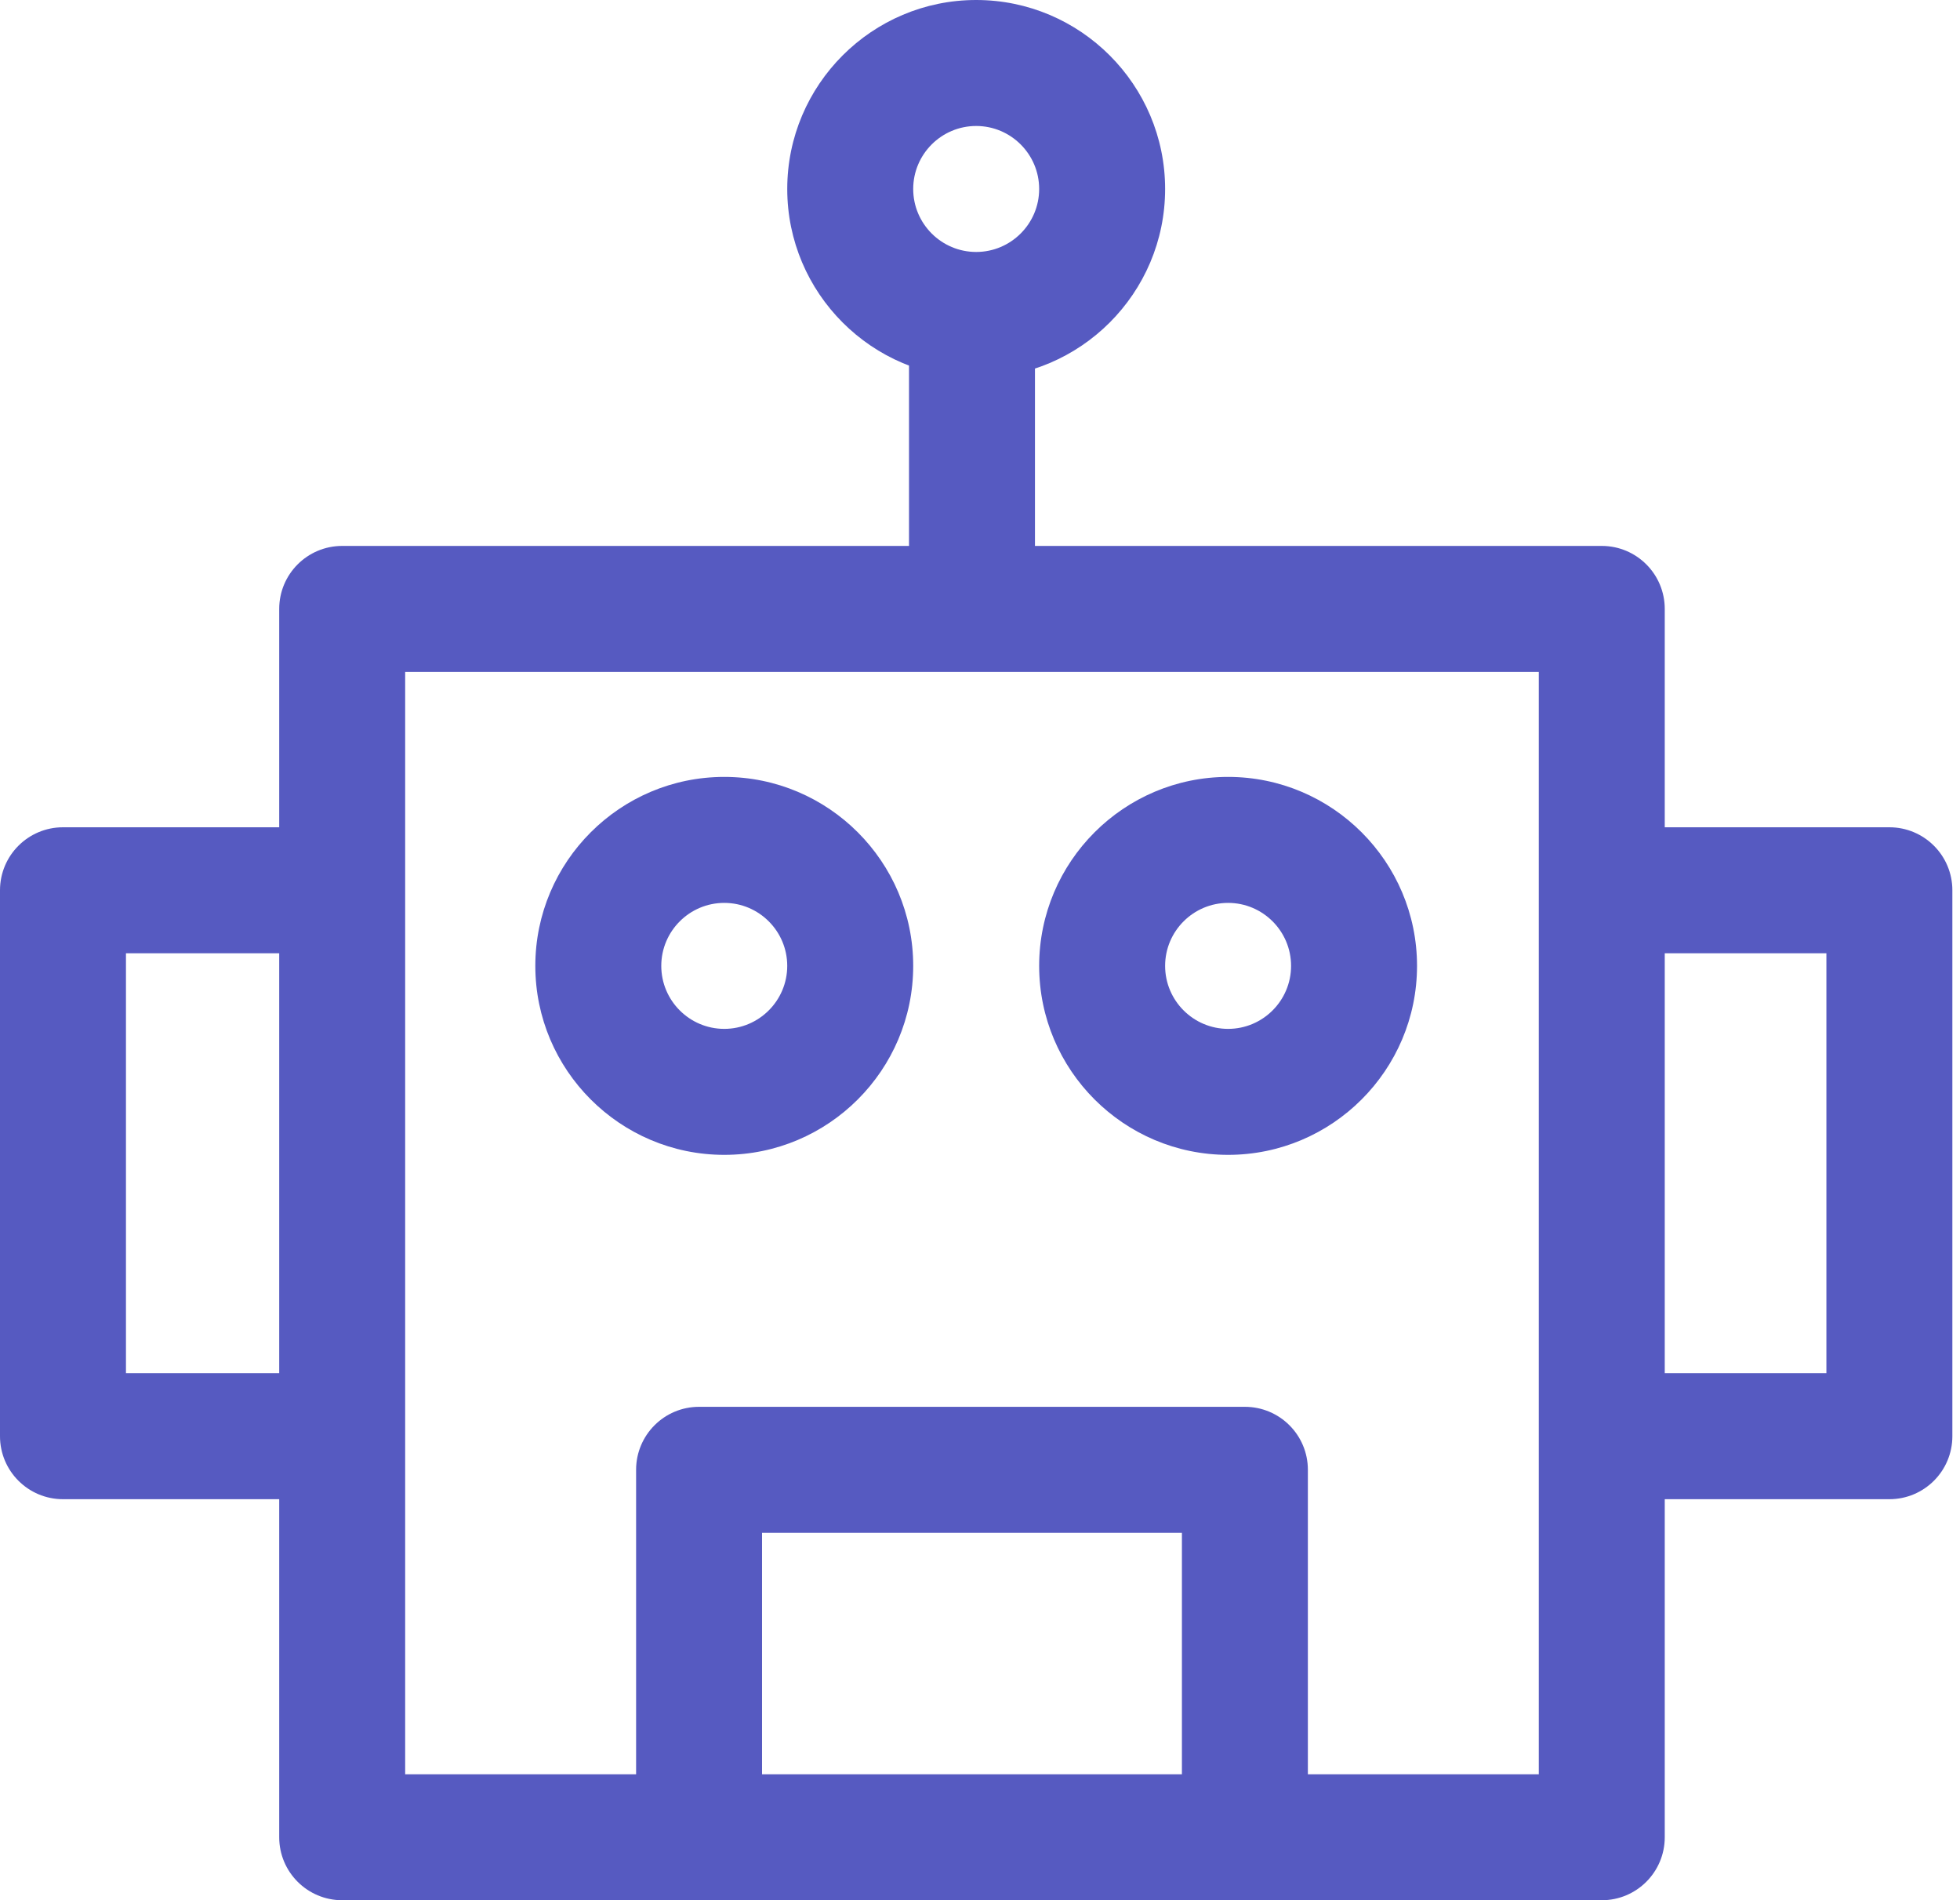
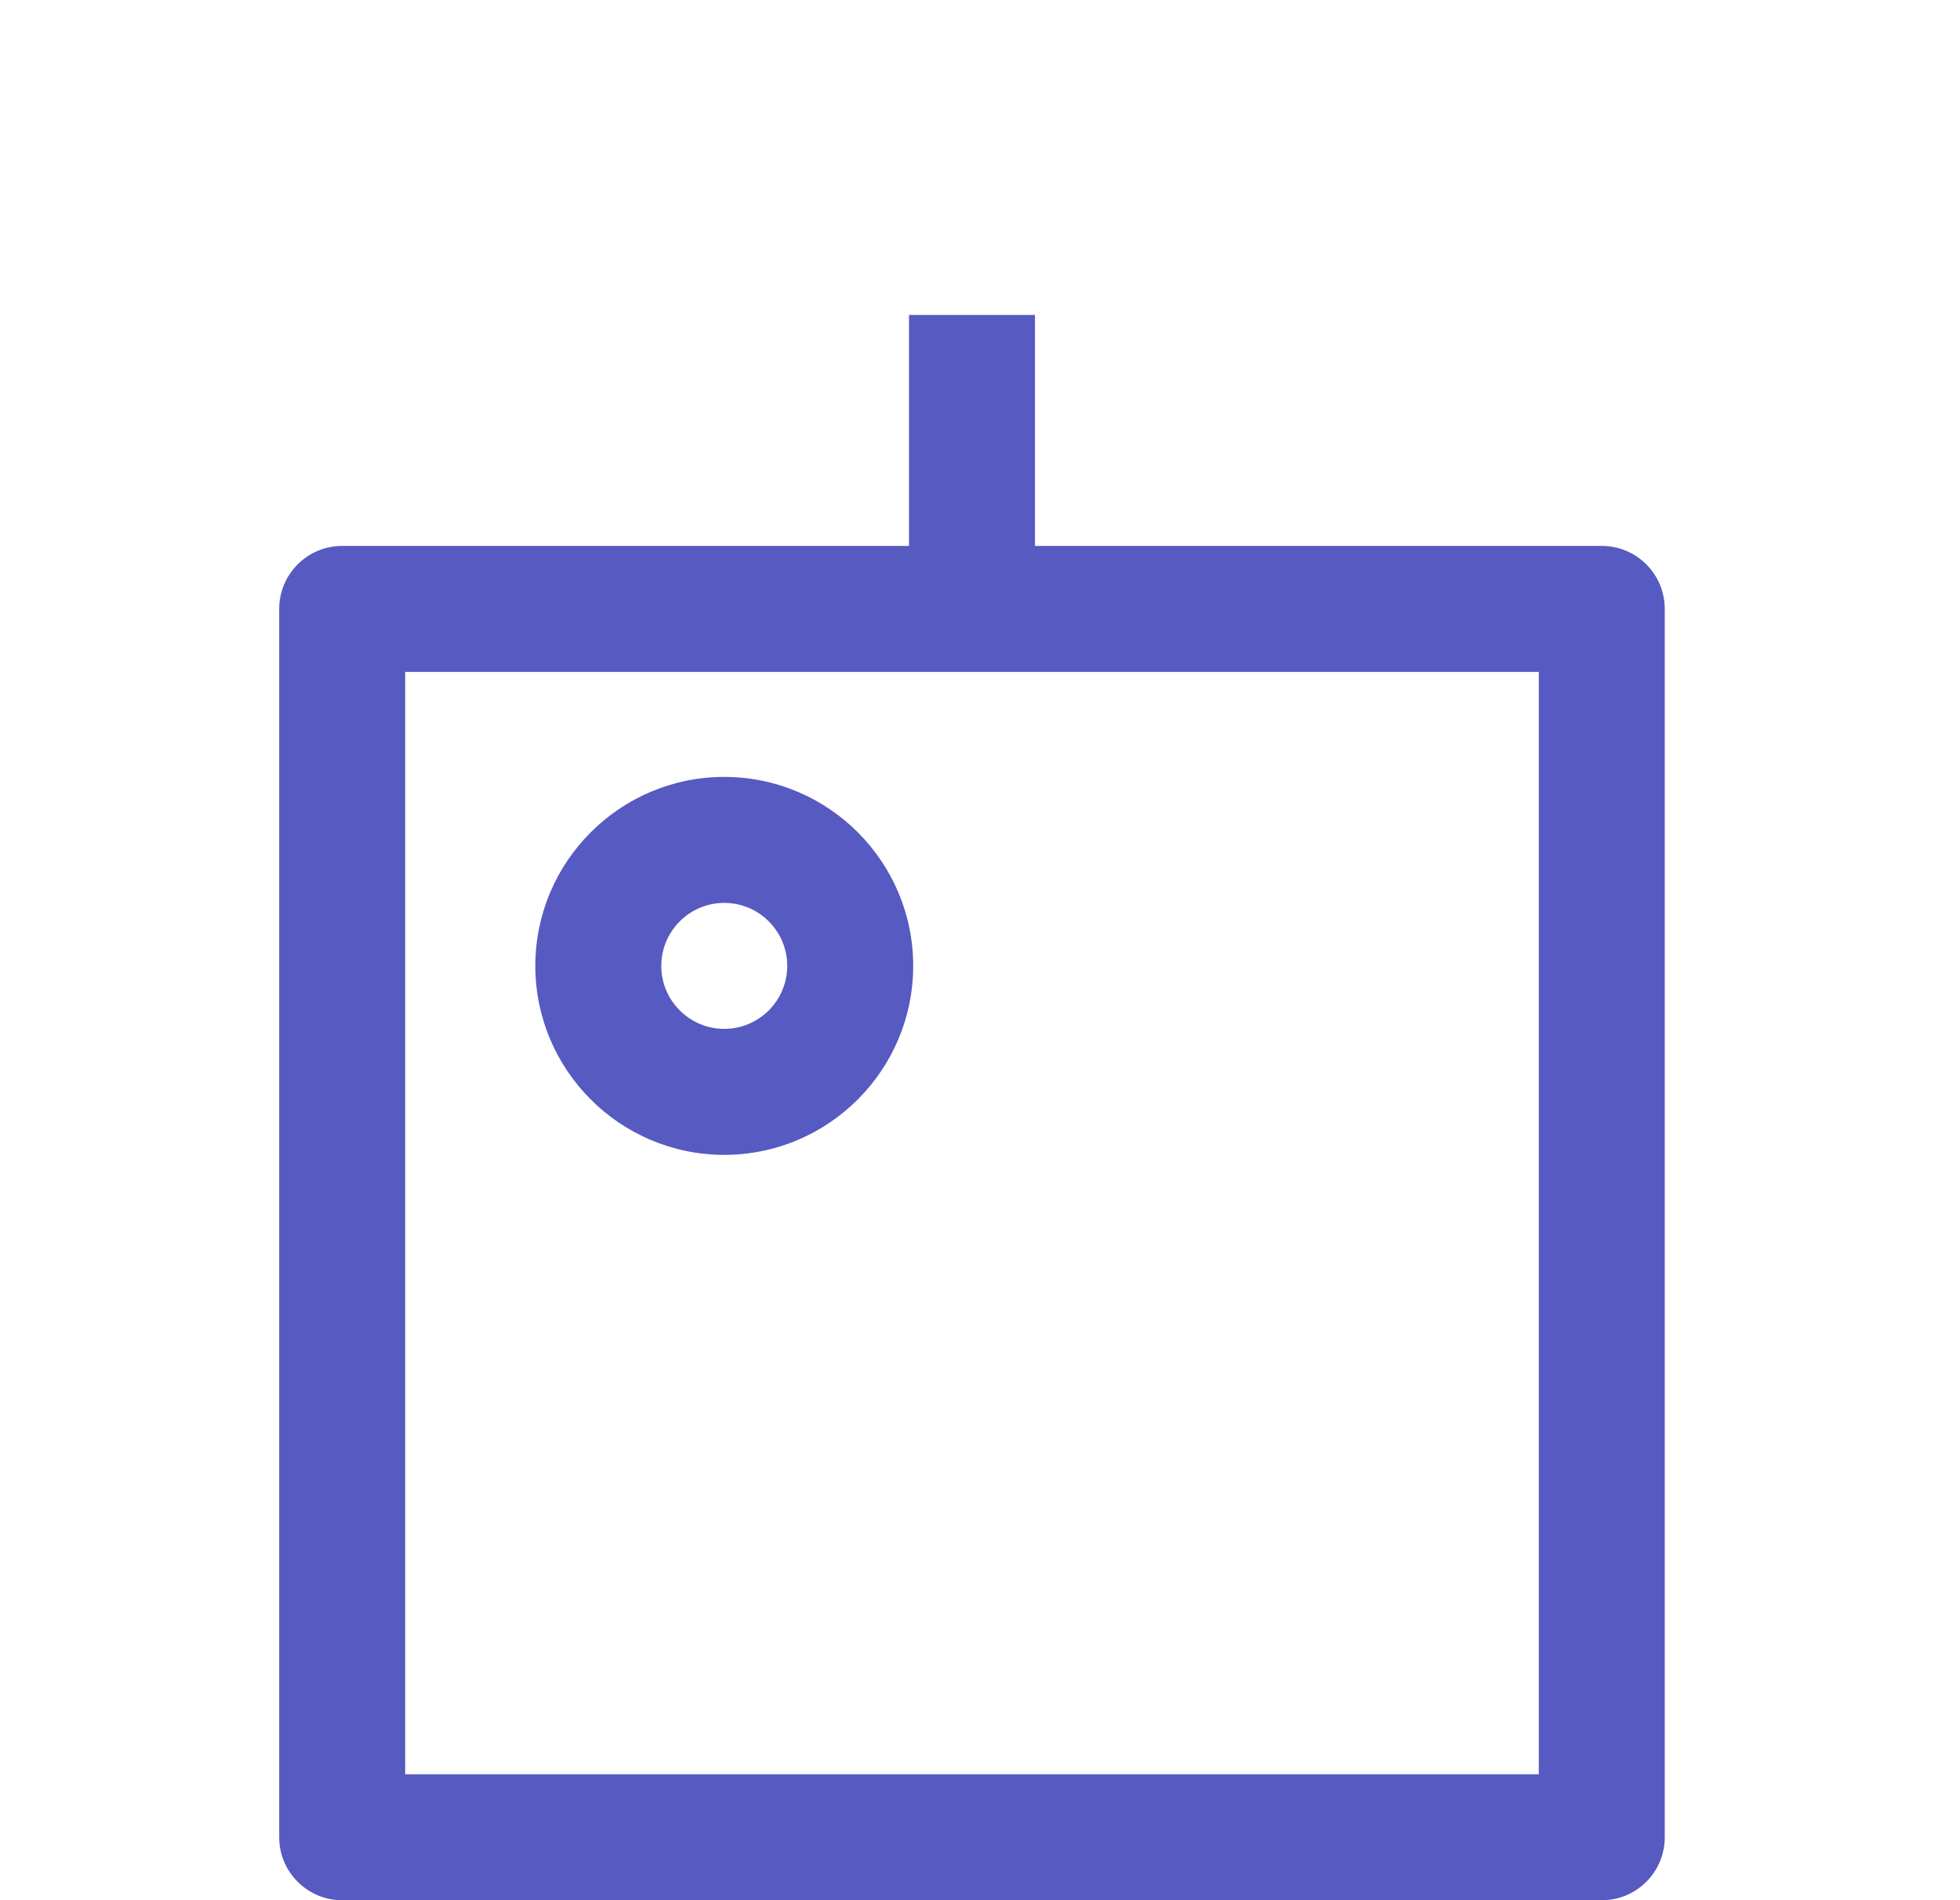
<svg xmlns="http://www.w3.org/2000/svg" width="163" height="158" viewBox="0 0 163 158" fill="none">
  <path d="M133.209 45.392H28.458C25.565 45.392 23.22 47.736 23.22 50.629V152.762C23.22 155.655 25.565 157.999 28.458 157.999H133.209C136.102 157.999 138.446 155.655 138.446 152.762V50.629C138.446 47.736 136.102 45.392 133.209 45.392ZM127.971 147.524H33.695V55.867H127.971V147.524Z" fill="#565AC1" />
-   <path d="M103.529 116.973H58.137C55.244 116.973 52.9 119.317 52.9 122.21V152.588H63.374V127.448H98.292V152.588H108.767V122.21C108.767 119.317 106.422 116.973 103.529 116.973Z" fill="#565AC1" />
-   <path d="M157.127 68.786H133.209V79.261H151.889V114.178H133.209V124.654H157.127C160.02 124.654 162.365 122.311 162.365 119.416V74.024C162.365 71.131 160.02 68.786 157.127 68.786Z" fill="#565AC1" />
-   <path d="M28.458 79.261V68.786H5.238C2.345 68.786 0 71.131 0 74.024V119.416C0 122.309 2.345 124.654 5.238 124.654H28.457V114.178H10.475V79.261H28.458Z" fill="#565AC1" />
  <path d="M60.232 64.598C51.569 64.598 44.519 71.647 44.519 80.31C44.519 88.975 51.569 96.023 60.232 96.023C68.895 96.023 75.945 88.975 75.945 80.31C75.945 71.647 68.895 64.598 60.232 64.598ZM60.232 85.548C57.344 85.548 54.994 83.198 54.994 80.31C54.994 77.423 57.344 75.073 60.232 75.073C63.12 75.073 65.469 77.423 65.469 80.31C65.469 83.198 63.12 85.548 60.232 85.548Z" fill="#565AC1" />
-   <path d="M81.182 0C72.519 0 65.47 7.05 65.47 15.713C65.47 24.375 72.52 31.425 81.182 31.425C89.847 31.425 96.895 24.375 96.895 15.713C96.895 7.05 89.847 0 81.182 0ZM81.182 20.95C78.295 20.95 75.945 18.6 75.945 15.713C75.945 12.825 78.295 10.475 81.182 10.475C84.07 10.475 86.42 12.825 86.42 15.713C86.42 18.6 84.07 20.95 81.182 20.95Z" fill="#565AC1" />
-   <path d="M102.133 64.598C93.468 64.598 86.42 71.647 86.42 80.31C86.42 88.975 93.468 96.023 102.133 96.023C110.797 96.023 117.845 88.975 117.845 80.31C117.845 71.647 110.797 64.598 102.133 64.598ZM102.133 85.548C99.245 85.548 96.895 83.198 96.895 80.31C96.895 77.423 99.245 75.073 102.133 75.073C105.02 75.073 107.37 77.423 107.37 80.31C107.37 83.198 105.02 85.548 102.133 85.548Z" fill="#565AC1" />
  <path d="M86.071 26.188H75.596V50.629H86.071V26.188Z" fill="#565AC1" />
</svg>